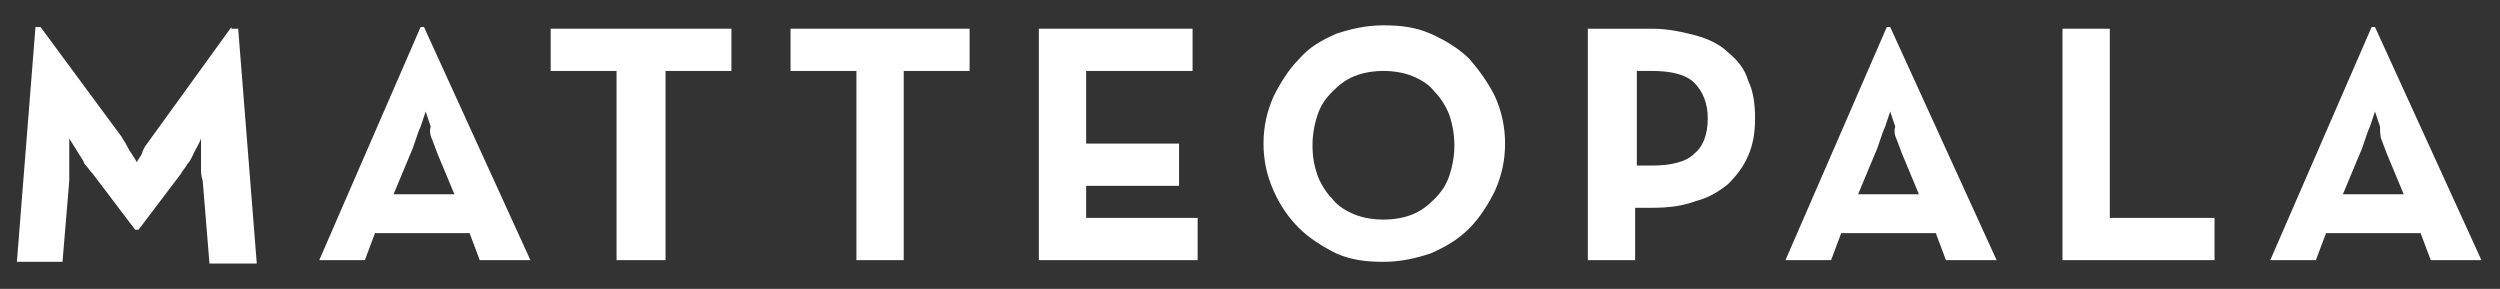
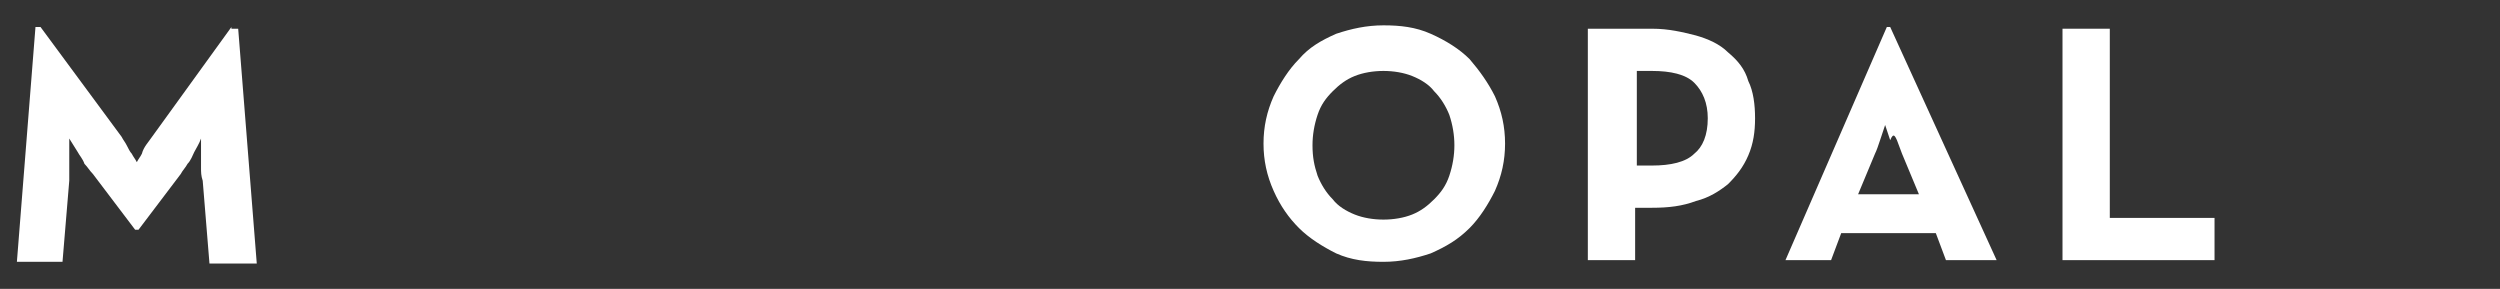
<svg xmlns="http://www.w3.org/2000/svg" version="1.1" id="Livello_1" x="0px" y="0px" viewBox="-10 242.9 148 17.1" style="enable-background:new -10 242.9 148 17.1;" xml:space="preserve">
  <rect x="-10" y="242.9" width="148" height="17.1" fill="#333333" stroke="none" />
  <style type="text/css">
	.st0{fill:#FFFFFF;}
</style>
  <desc>Created with Sketch.</desc>
  <g id="Logo" transform="translate(0, 40)">
    <path id="Fill-1" class="st0" d="M3.7,204.5L-1,211c-0.2,0.3-0.5,0.6-0.6,1c-0.1,0.2-0.2,0.3-0.3,0.5c-0.1-0.2-0.2-0.3-0.3-0.5   c-0.1-0.1-0.2-0.3-0.3-0.5c-0.1-0.2-0.2-0.3-0.3-0.5l-4.8-6.5h-0.3l-1.1,13.9h2.7l0.4-4.8c0-0.2,0-0.5,0-0.8s0-0.5,0-0.8   s0-0.6,0-0.9c0.2,0.3,0.3,0.5,0.5,0.8c0.1,0.2,0.3,0.4,0.4,0.7c0.2,0.2,0.3,0.4,0.5,0.6l2.5,3.3h0.2l2.5-3.3   c0.1-0.2,0.3-0.4,0.4-0.6c0.2-0.2,0.3-0.5,0.4-0.7s0.3-0.5,0.4-0.8c0,0.3,0,0.6,0,0.9s0,0.5,0,0.8s0,0.5,0.1,0.8l0.4,4.9h2.8   l-1.1-13.9H3.7L3.7,204.5L3.7,204.5z" />
-     <path id="Fill-3" class="st0" d="M15.6,211.2c0.1,0.3,0.2,0.5,0.3,0.8l1,2.4h-3.6l1-2.4c0.1-0.2,0.2-0.5,0.3-0.8   c0.1-0.3,0.2-0.6,0.3-0.8c0.1-0.3,0.2-0.6,0.3-0.9c0.1,0.3,0.2,0.6,0.3,0.9C15.4,210.7,15.5,211,15.6,211.2L15.6,211.2z    M14.9,204.5l-6,13.8h2.7l0.6-1.6h5.6l0.6,1.6h3l-6.3-13.8H14.9z" />
-     <polygon id="Fill-5" class="st0" points="22.6,207.1 26.5,207.1 26.5,218.3 29.4,218.3 29.4,207.1 33.3,207.1 33.3,204.6    22.6,204.6  " />
-     <polygon id="Fill-7" class="st0" points="36.8,207.1 40.7,207.1 40.7,218.3 43.5,218.3 43.5,207.1 47.4,207.1 47.4,204.6    36.8,204.6  " />
-     <polygon id="Fill-9" class="st0" points="54.3,213.9 59.8,213.9 59.8,211.4 54.3,211.4 54.3,207.1 60.6,207.1 60.6,204.6    51.5,204.6 51.5,218.3 60.9,218.3 60.9,215.8 54.3,215.8  " />
    <path id="Fill-11" class="st0" d="M75.8,213.3c-0.2,0.6-0.5,1-0.9,1.4s-0.8,0.7-1.3,0.9c-0.5,0.2-1.1,0.3-1.7,0.3s-1.2-0.1-1.7-0.3   c-0.5-0.2-1-0.5-1.3-0.9c-0.4-0.4-0.7-0.9-0.9-1.4c-0.2-0.6-0.3-1.1-0.3-1.8c0-0.6,0.1-1.2,0.3-1.8c0.2-0.6,0.5-1,0.9-1.4   s0.8-0.7,1.3-0.9c0.5-0.2,1.1-0.3,1.7-0.3s1.2,0.1,1.7,0.3c0.5,0.2,1,0.5,1.3,0.9c0.4,0.4,0.7,0.9,0.9,1.4c0.2,0.6,0.3,1.2,0.3,1.8   S76,212.7,75.8,213.3 M77,206.4c-0.6-0.6-1.4-1.1-2.3-1.5c-0.9-0.4-1.8-0.5-2.8-0.5s-1.9,0.2-2.8,0.5c-0.9,0.4-1.6,0.8-2.2,1.5   c-0.6,0.6-1.1,1.4-1.5,2.2c-0.4,0.9-0.6,1.8-0.6,2.8s0.2,1.9,0.6,2.8s0.9,1.6,1.5,2.2s1.4,1.1,2.2,1.5c0.9,0.4,1.8,0.5,2.8,0.5   s1.9-0.2,2.8-0.5c0.9-0.4,1.6-0.8,2.3-1.5c0.6-0.6,1.1-1.4,1.5-2.2c0.4-0.9,0.6-1.8,0.6-2.8s-0.2-1.9-0.6-2.8   C78.1,207.8,77.6,207.1,77,206.4" />
    <path id="Fill-13" class="st0" d="M90.3,212c-0.5,0.5-1.4,0.7-2.5,0.7h-0.9v-5.6h0.9c1.1,0,2,0.2,2.5,0.7s0.8,1.2,0.8,2.1   C91.1,210.9,90.8,211.6,90.3,212 M92.3,206c-0.5-0.5-1.2-0.8-1.9-1c-0.8-0.2-1.6-0.4-2.6-0.4H84v13.7h2.8v-3.1h1   c1,0,1.8-0.1,2.6-0.4c0.8-0.2,1.4-0.6,1.9-1c0.5-0.5,0.9-1,1.2-1.7s0.4-1.4,0.4-2.2c0-0.8-0.1-1.6-0.4-2.2   C93.3,207,92.9,206.5,92.3,206" />
-     <path id="Fill-15" class="st0" d="M102.3,211.2c0.1,0.3,0.2,0.5,0.3,0.8l1,2.4H100l1-2.4c0.1-0.2,0.2-0.5,0.3-0.8s0.2-0.6,0.3-0.8   c0.1-0.3,0.2-0.6,0.3-0.9c0.1,0.3,0.2,0.6,0.3,0.9C102.1,210.7,102.2,211,102.3,211.2L102.3,211.2z M101.7,204.5l-6,13.8h2.7   l0.6-1.6h5.6l0.6,1.6h3l-6.3-13.8H101.7z" />
+     <path id="Fill-15" class="st0" d="M102.3,211.2c0.1,0.3,0.2,0.5,0.3,0.8l1,2.4H100l1-2.4c0.1-0.2,0.2-0.5,0.3-0.8c0.1-0.3,0.2-0.6,0.3-0.9c0.1,0.3,0.2,0.6,0.3,0.9C102.1,210.7,102.2,211,102.3,211.2L102.3,211.2z M101.7,204.5l-6,13.8h2.7   l0.6-1.6h5.6l0.6,1.6h3l-6.3-13.8H101.7z" />
    <polygon id="Fill-17" class="st0" points="114.9,204.6 112.1,204.6 112.1,218.3 121.1,218.3 121.1,215.8 114.9,215.8  " />
-     <path id="Fill-19" class="st0" d="M131,211.2c0.1,0.3,0.2,0.5,0.3,0.8l1,2.4h-3.6l1-2.4c0.1-0.2,0.2-0.5,0.3-0.8s0.2-0.6,0.3-0.8   c0.1-0.3,0.2-0.6,0.3-0.9c0.1,0.3,0.2,0.6,0.3,0.9C130.9,210.7,130.9,211,131,211.2L131,211.2z M130.4,204.5l-6,13.8h2.7l0.6-1.6   h5.6l0.6,1.6h3l-6.3-13.8H130.4z" />
  </g>
</svg>